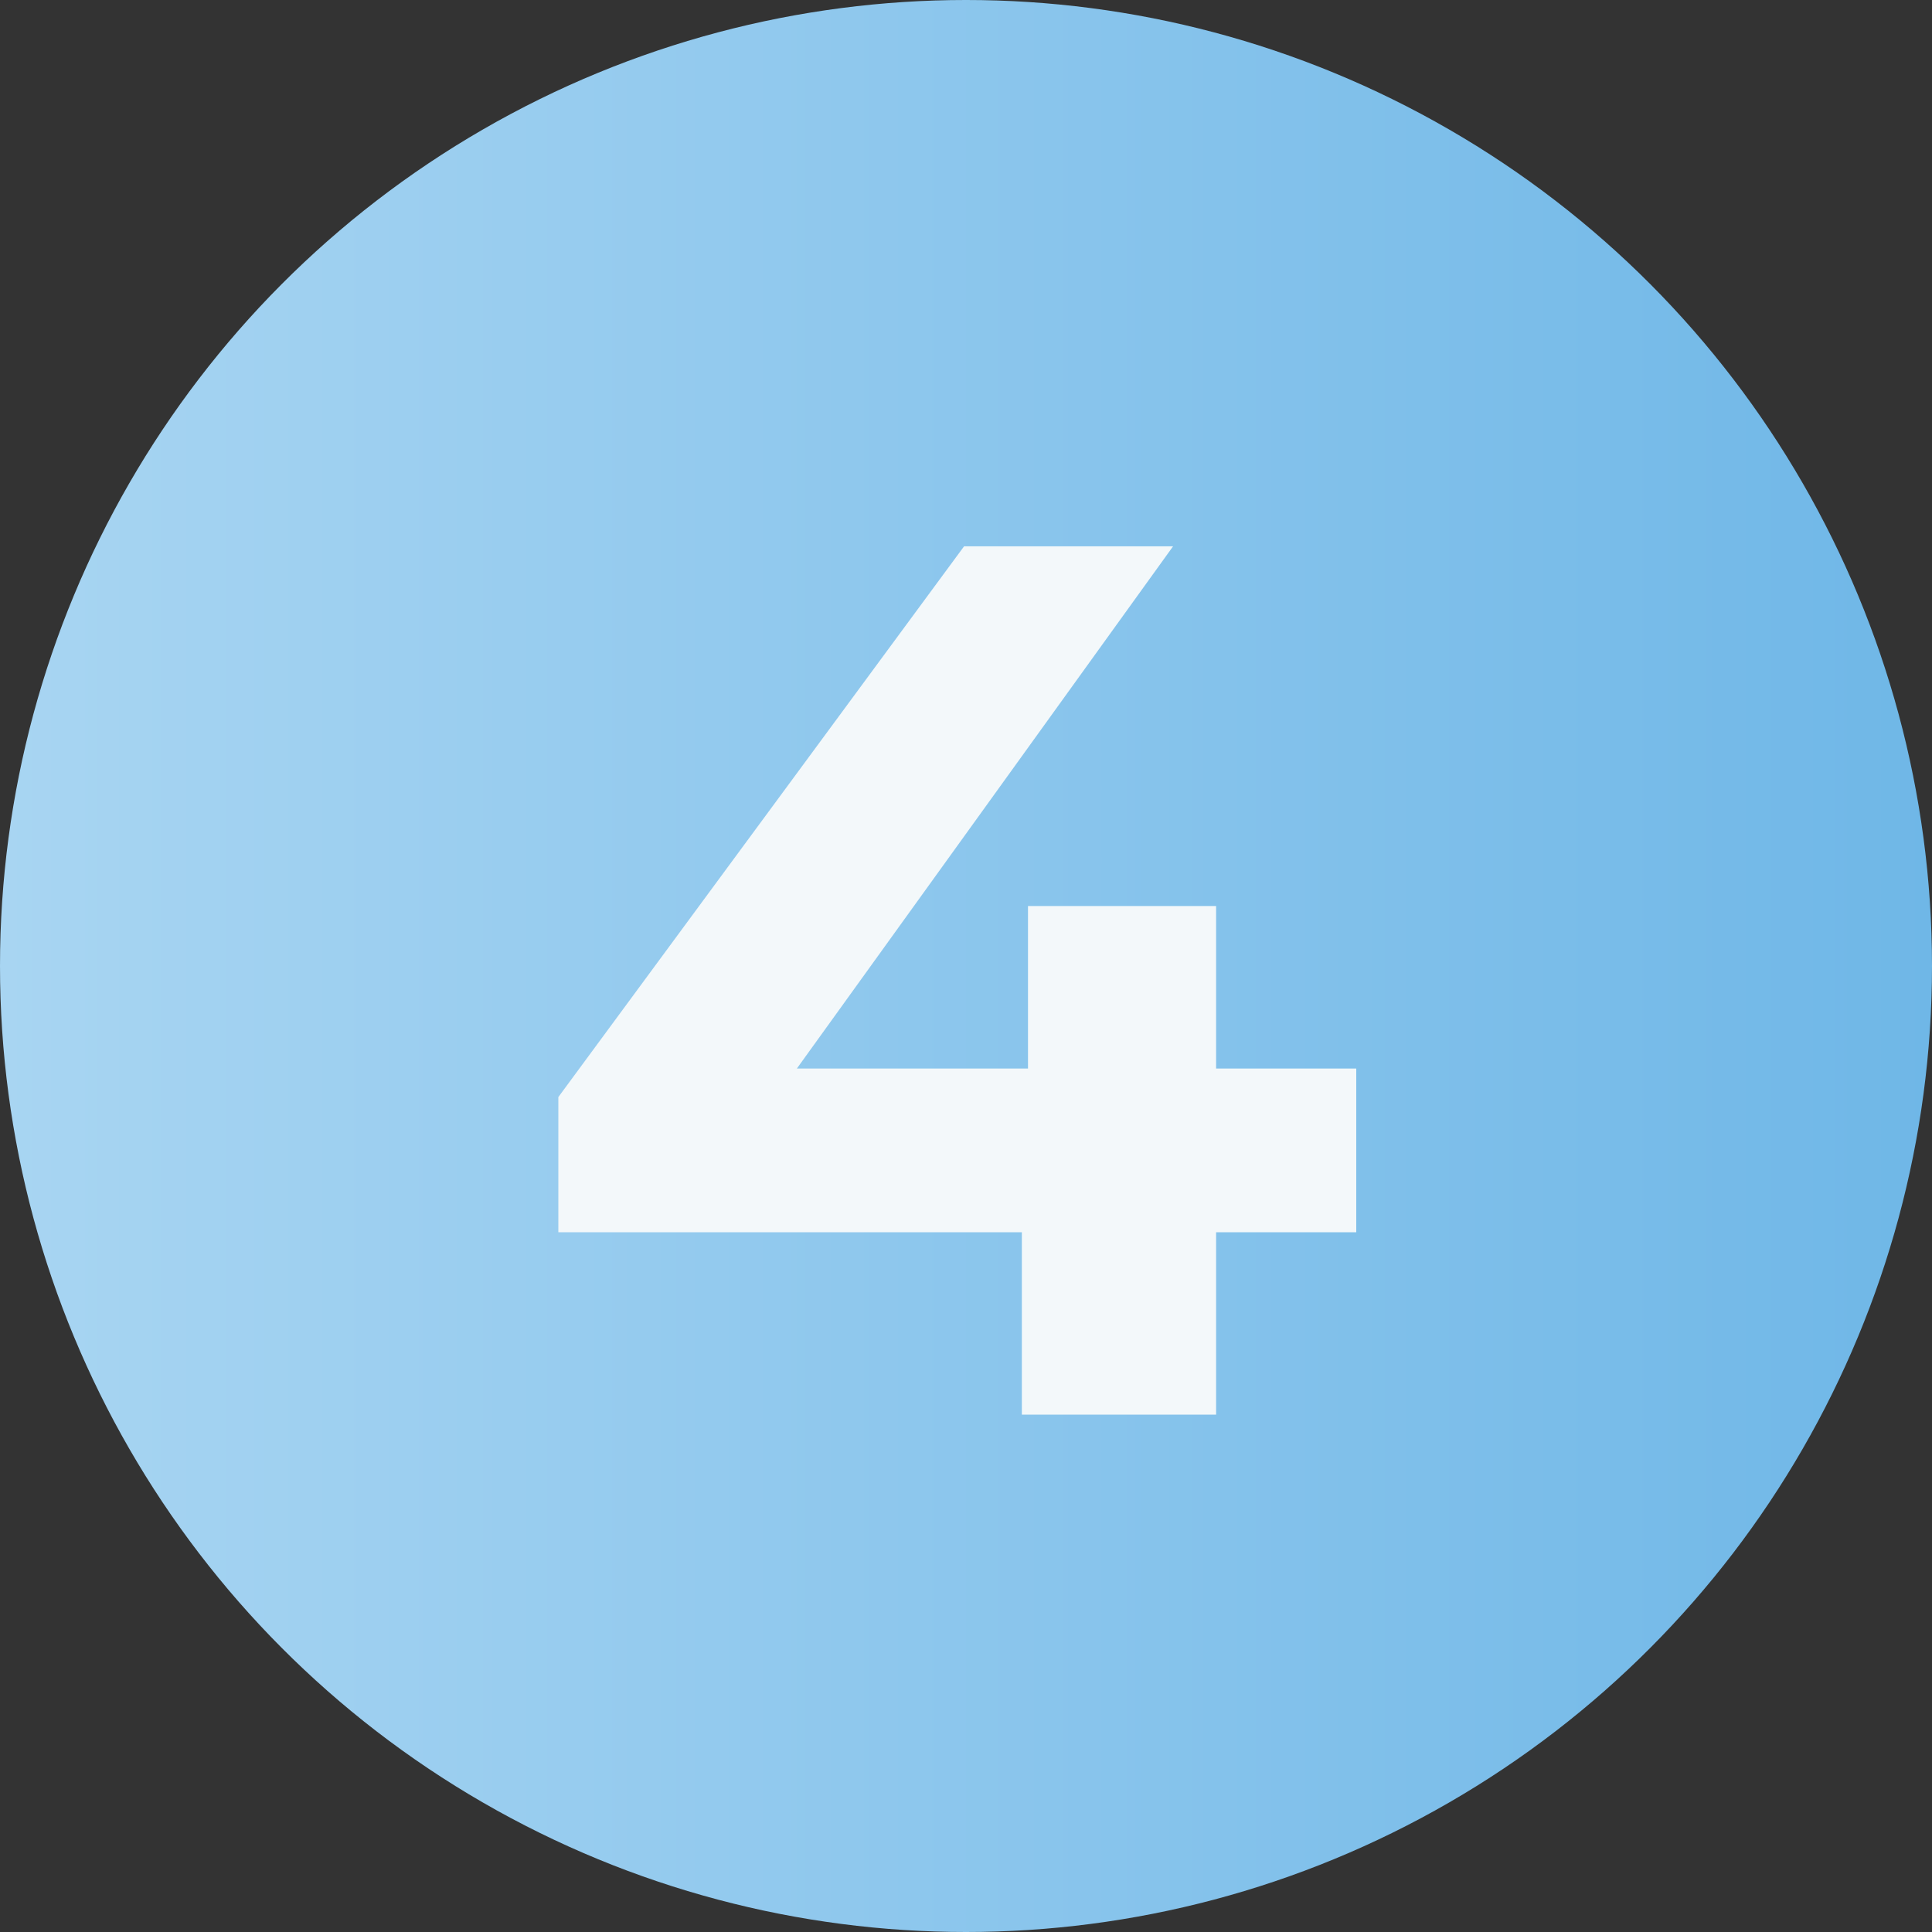
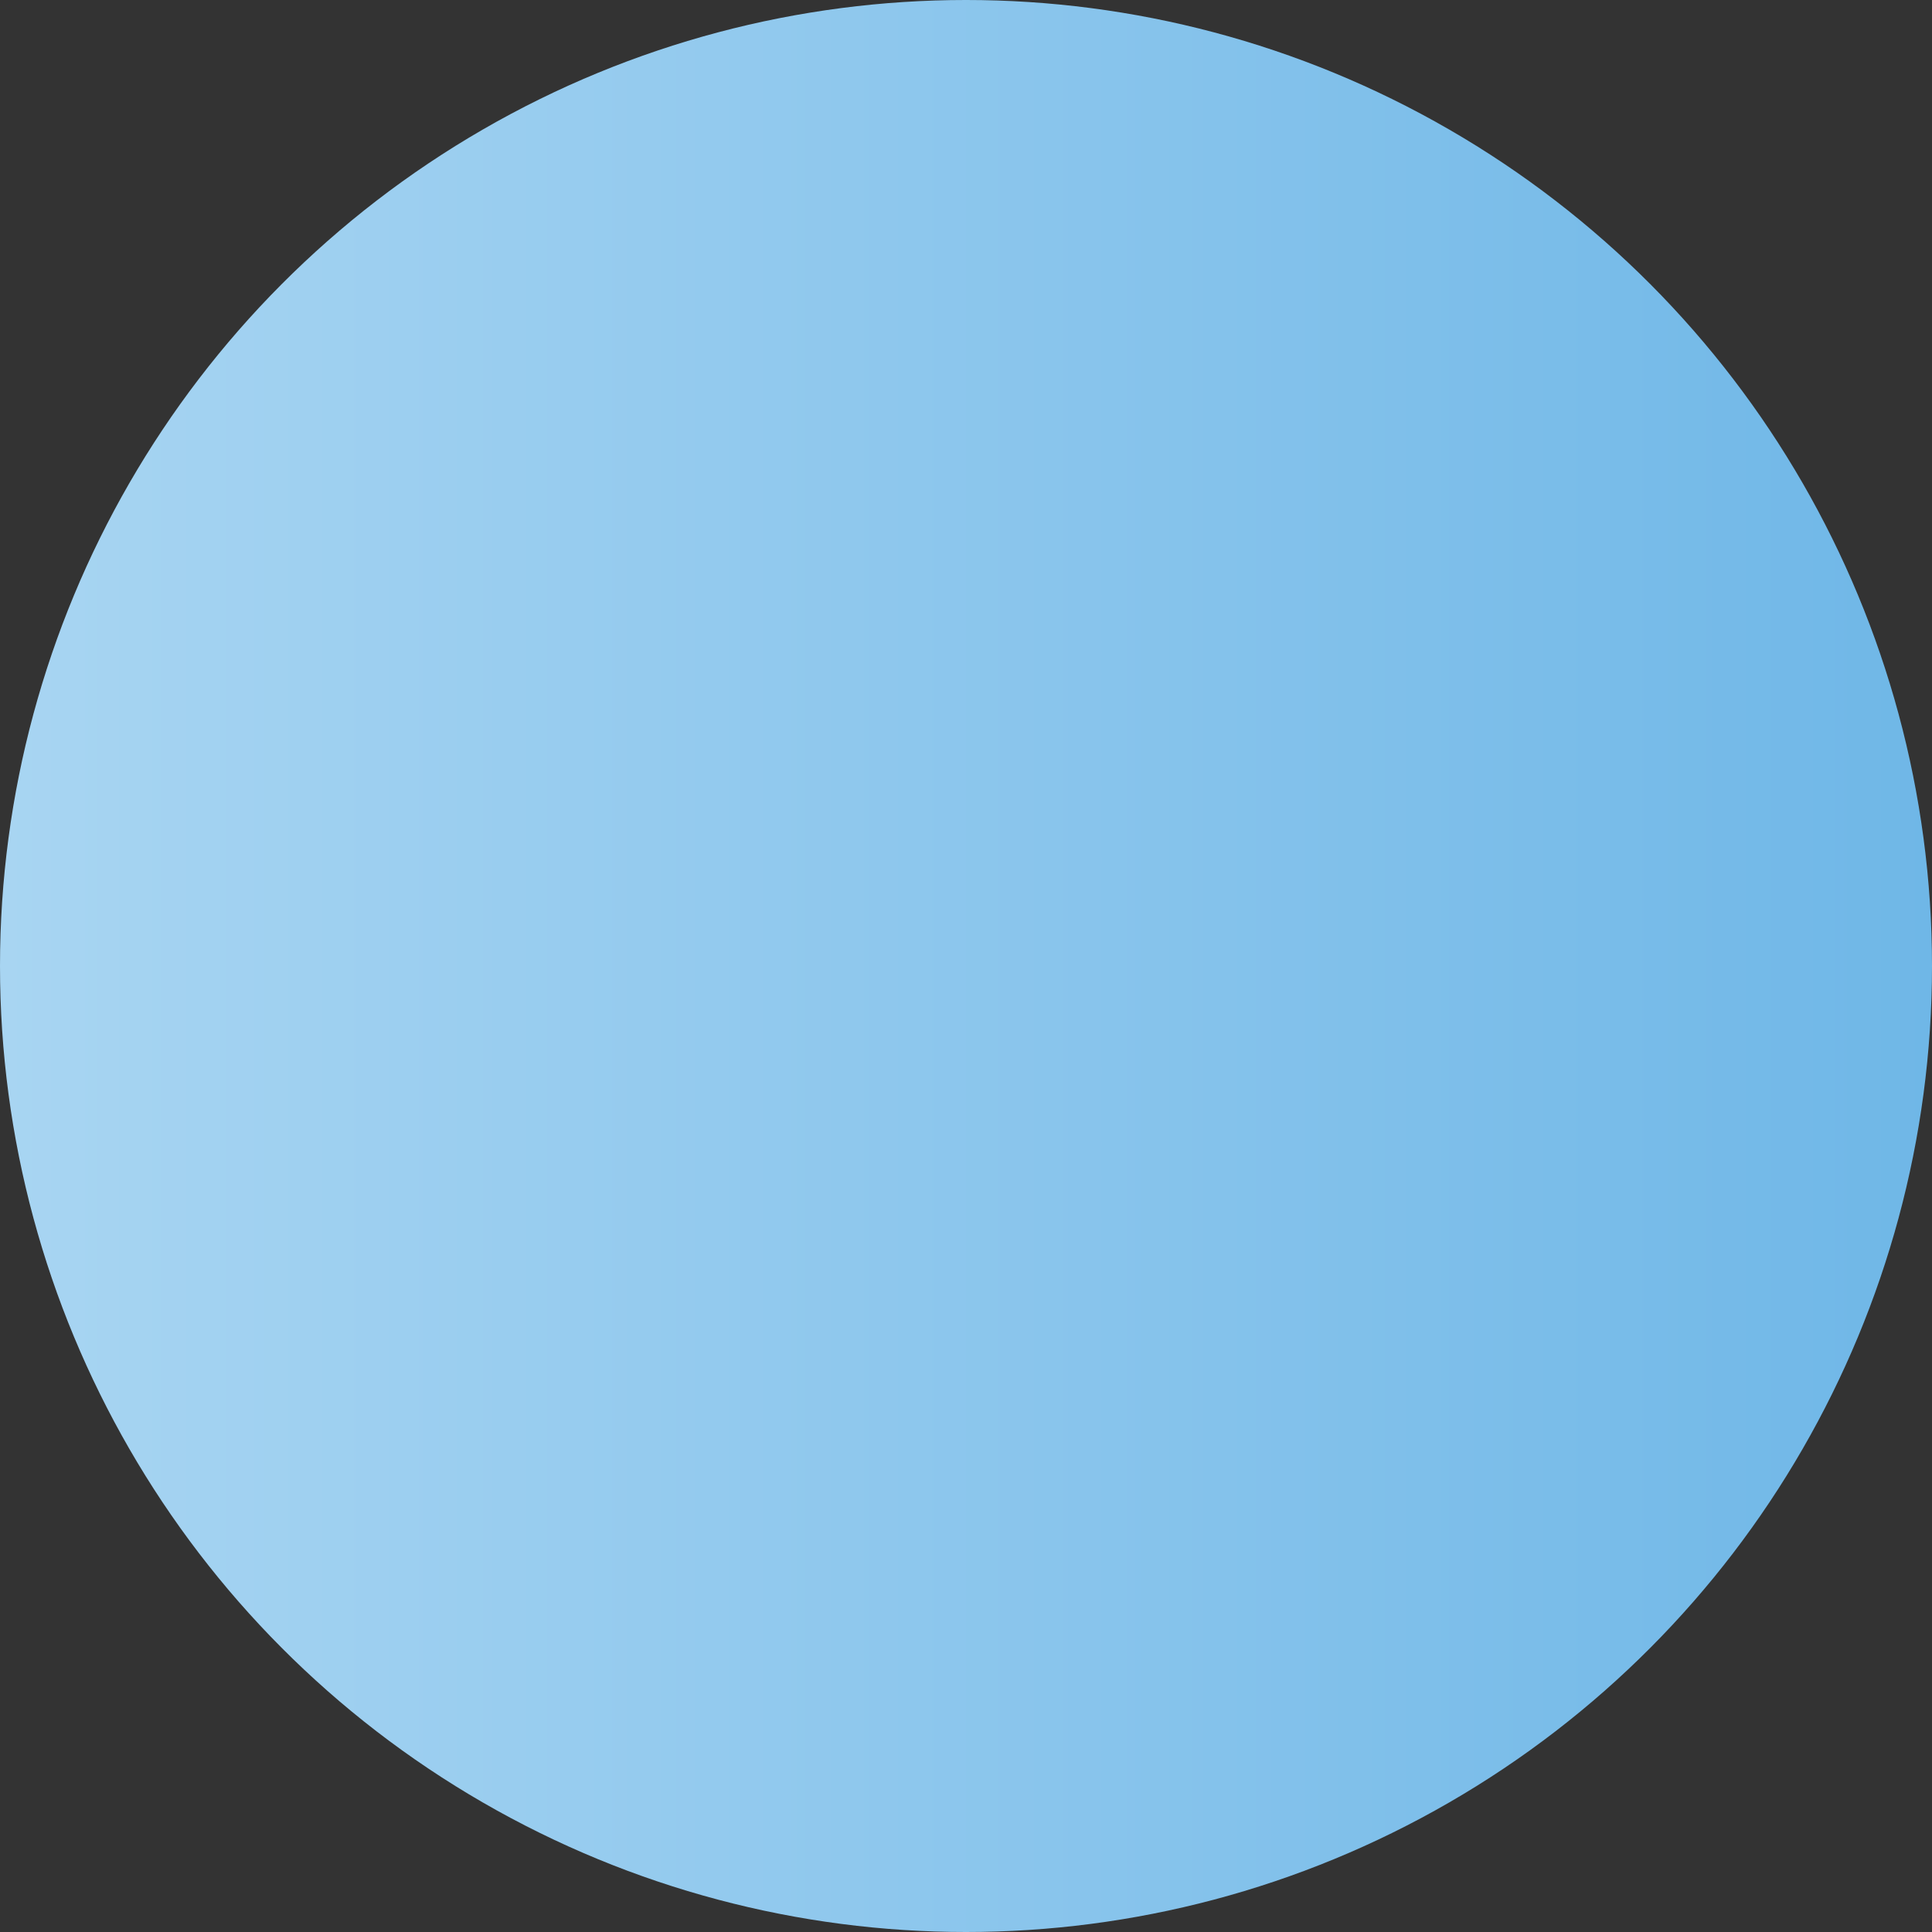
<svg xmlns="http://www.w3.org/2000/svg" width="88" height="88" viewBox="0 0 88 88" fill="none">
  <rect x="0" y="0" width="88" height="88" fill="#333333" stroke="none" />
  <circle cx="44" cy="44" r="44" fill="url(#paint0_linear_1598_83)" />
-   <path d="M61.776 56.128H55.392V64.434H46.544V56.128H25.432V49.97L43.912 24.884H53.432L36.296 48.67H46.824V41.269H55.392V48.67H61.776V56.128Z" fill="#F3F8FA" />
  <defs>
    <linearGradient id="paint0_linear_1598_83" x1="0" y1="44" x2="88" y2="44" gradientUnits="userSpaceOnUse">
      <stop stop-color="#A8D5F2" />
      <stop offset="1" stop-color="#6FB7E7" />
    </linearGradient>
  </defs>
</svg>